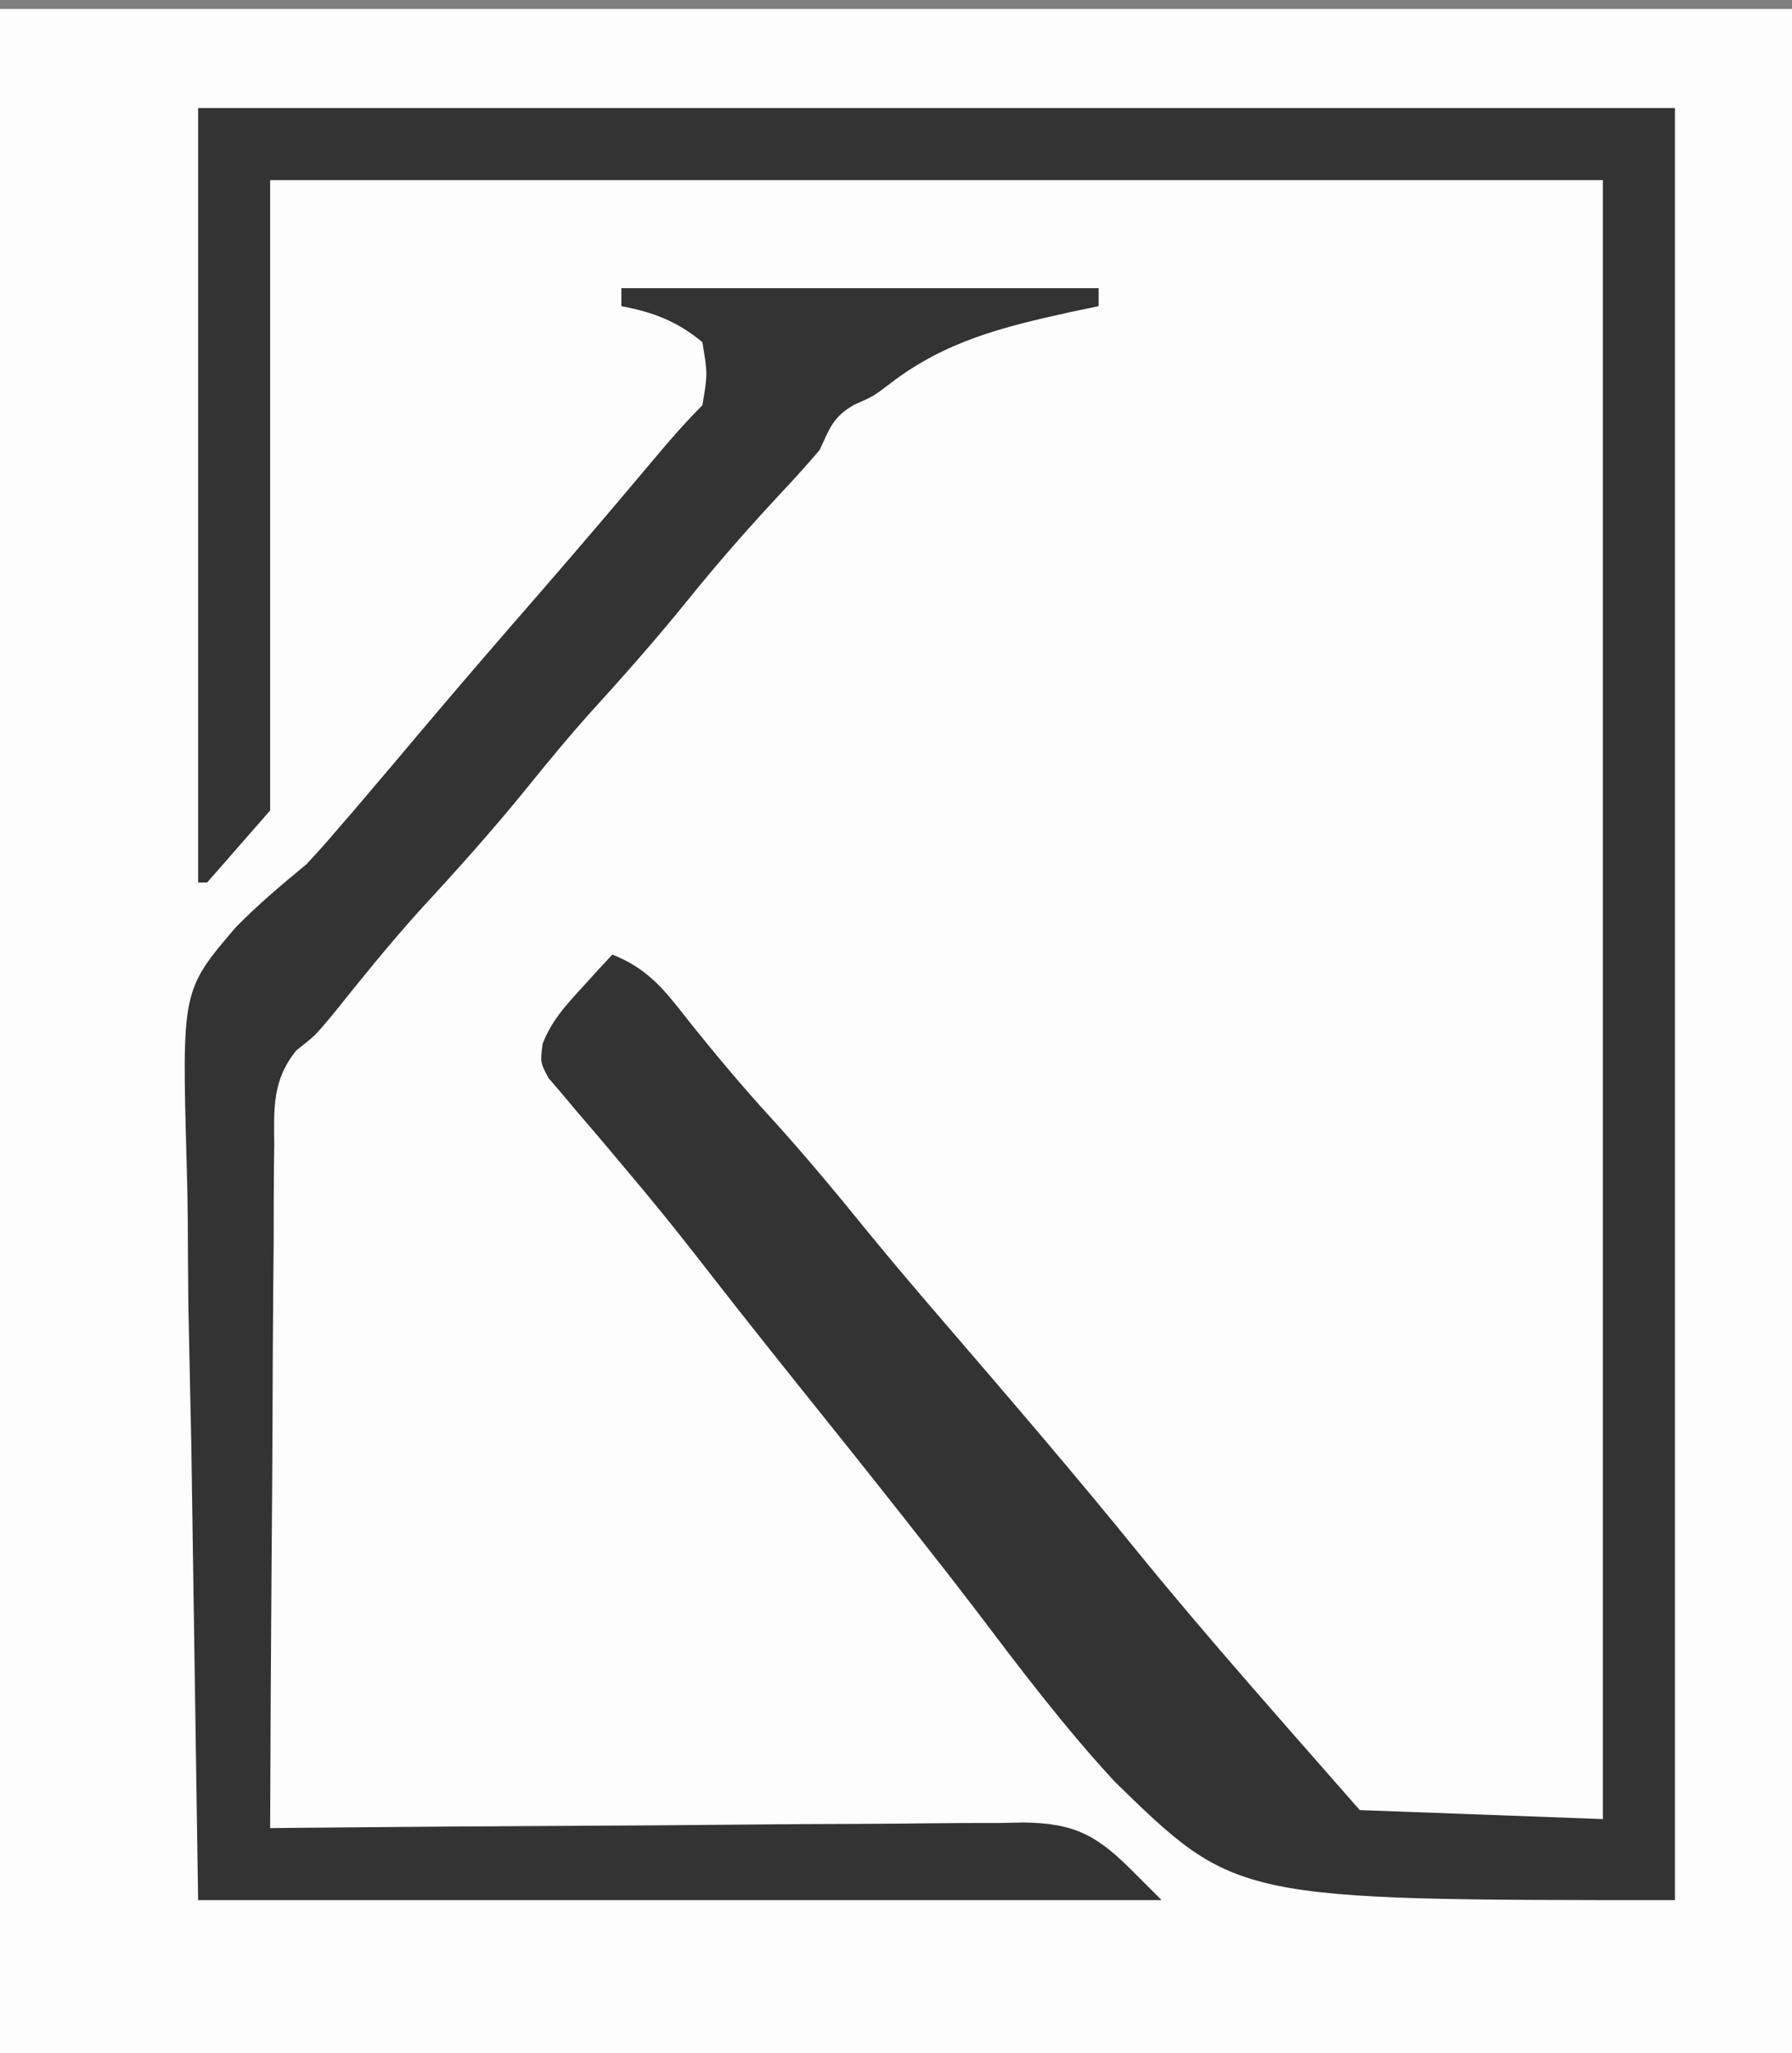
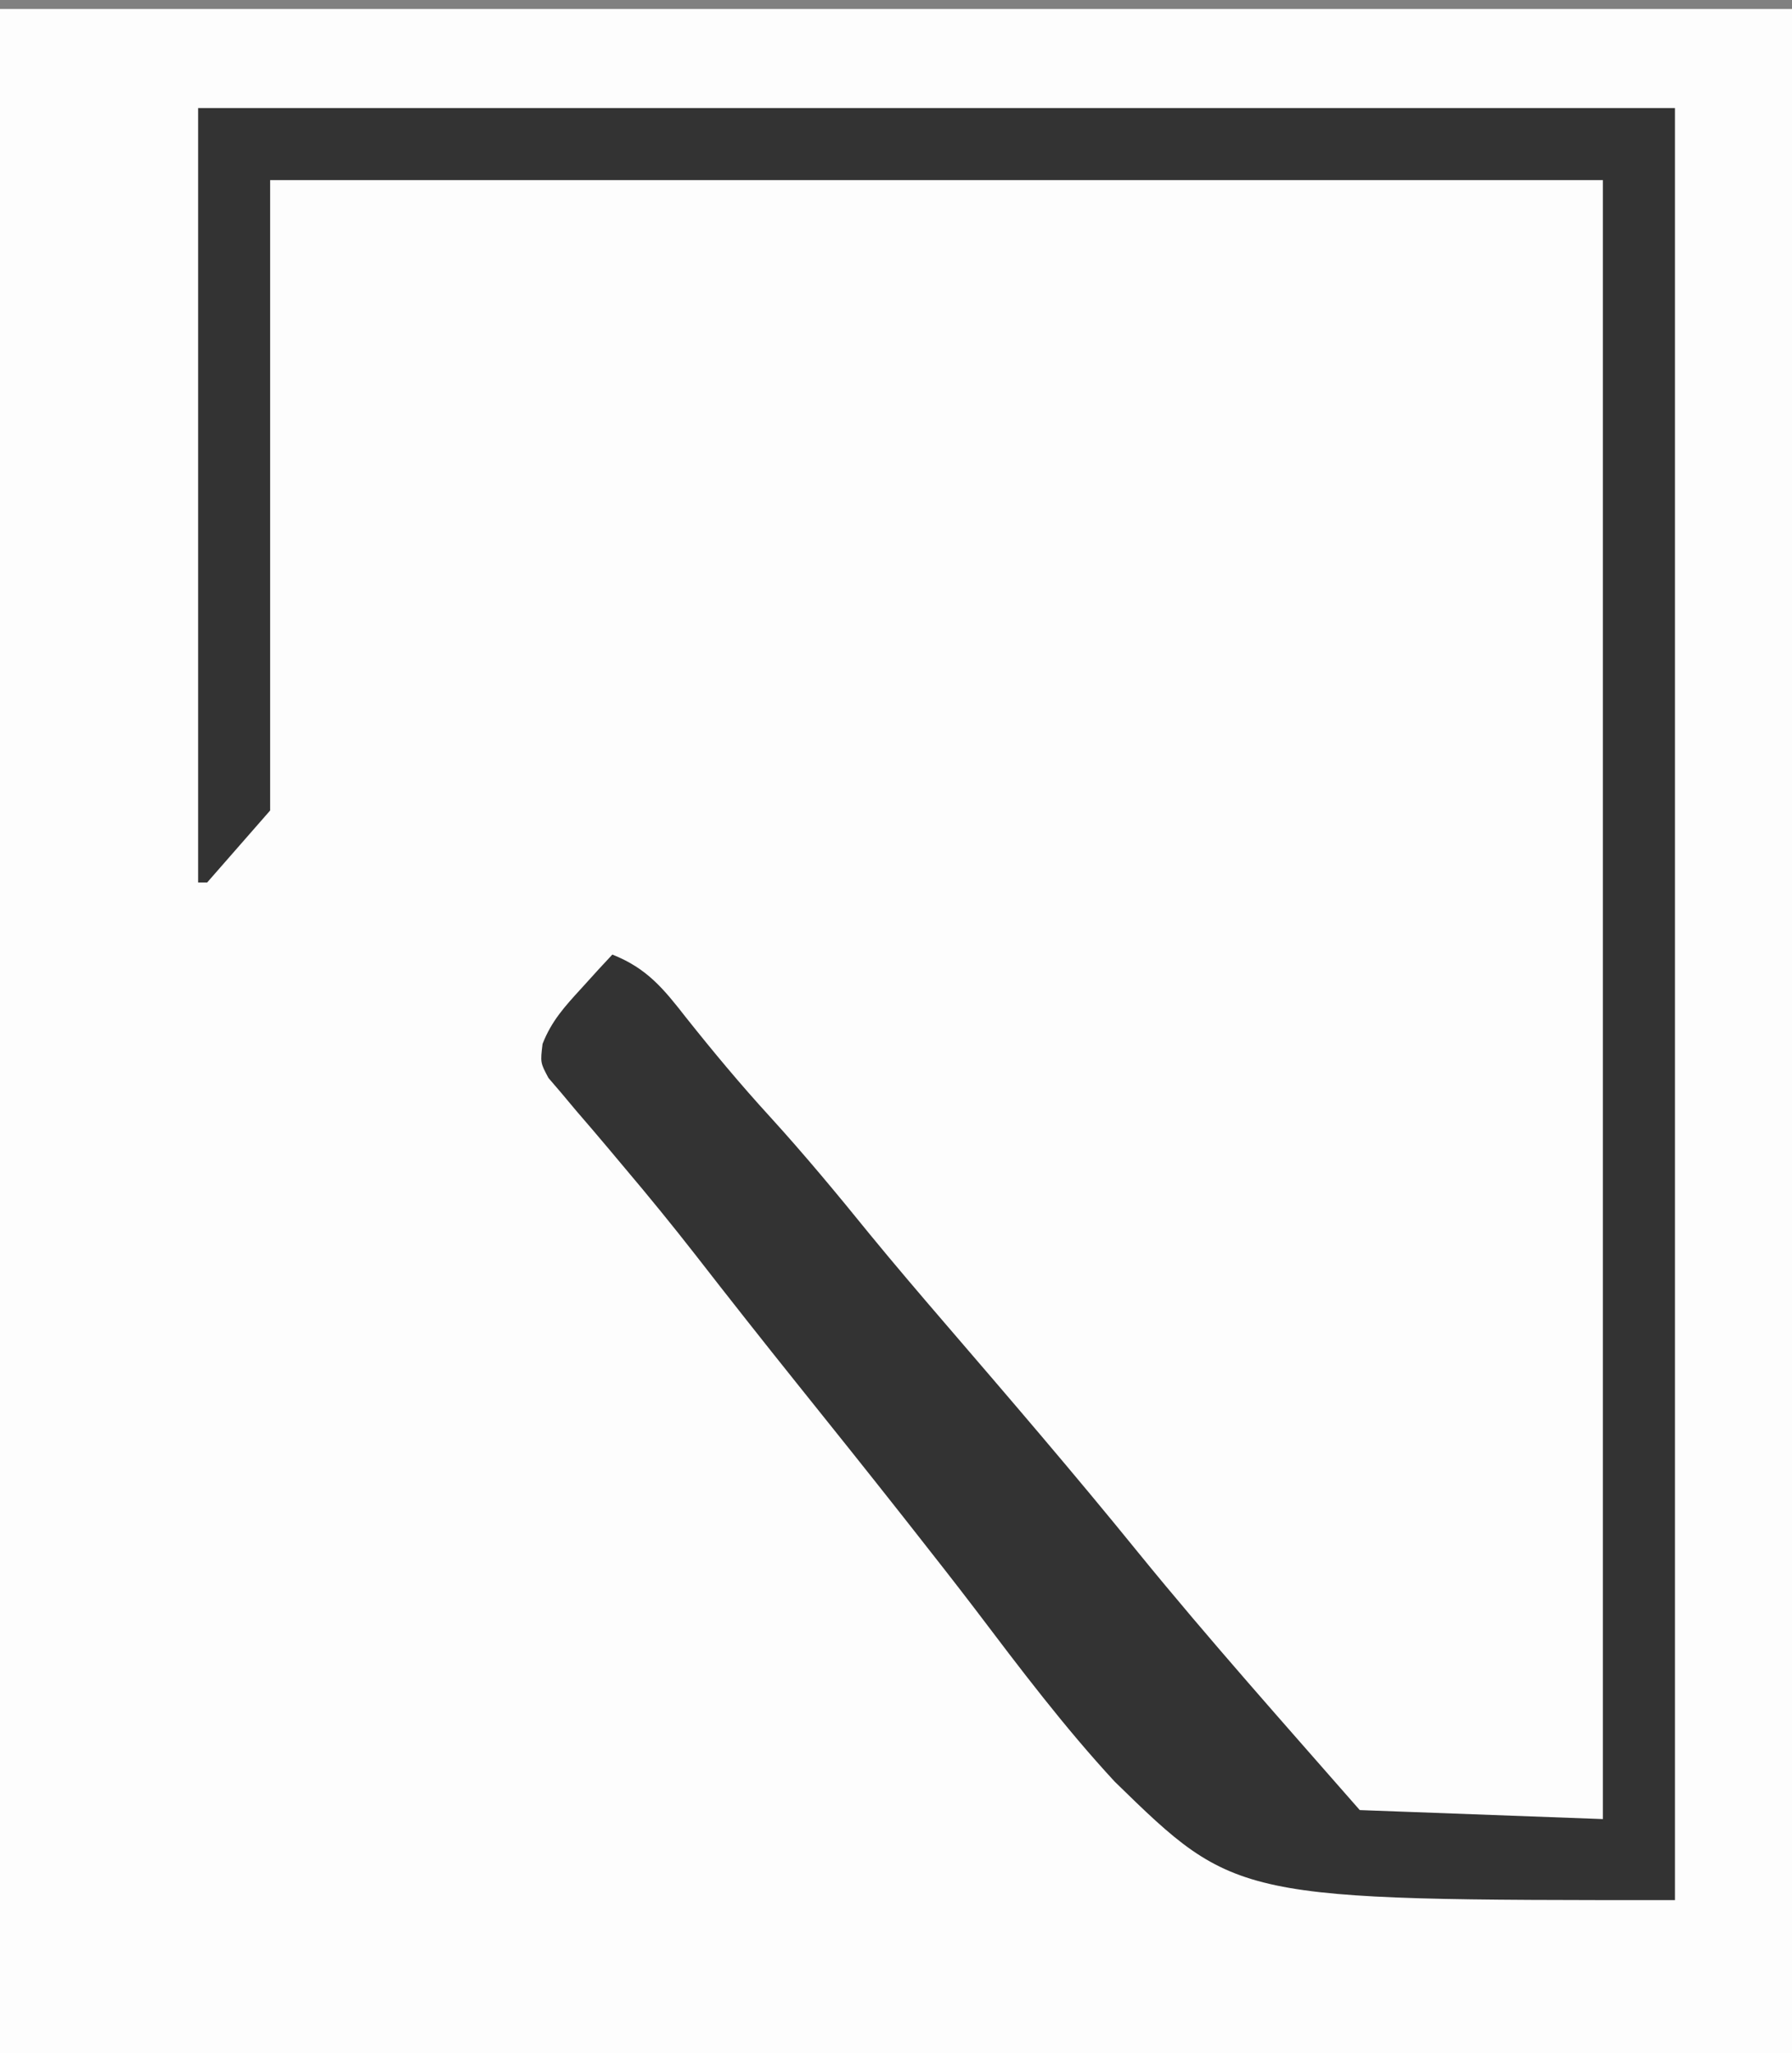
<svg xmlns="http://www.w3.org/2000/svg" version="1.1" width="199" height="228">
  <rect width="100%" height="100%" fill="#808080" stroke="none" />
  <path d="M0 0 C65.67 0 131.34 0 199 0 C199 74.91 199 149.82 199 227 C133.33 227 67.66 227 0 227 C0 152.09 0 77.18 0 0 Z " fill="#FDFDFD" transform="translate(0,1)" />
  <path d="M0 0 C54.12 0 108.24 0 164 0 C164 65.67 164 131.34 164 199 C115.279 199 115.279 199 101.793 185.848 C96.206 179.811 91.265 173.262 86.305 166.712 C84.106 163.827 81.867 160.975 79.625 158.125 C78.943 157.257 78.943 157.257 78.247 156.372 C74.351 151.428 70.418 146.514 66.479 141.604 C62.697 136.885 58.952 132.138 55.241 127.362 C52.685 124.088 50.07 120.878 47.387 117.707 C46.782 116.986 46.177 116.264 45.554 115.521 C44.372 114.115 43.179 112.717 41.975 111.328 C41.442 110.691 40.909 110.055 40.359 109.398 C39.88 108.838 39.4 108.278 38.905 107.701 C38 106 38 106 38.251 103.921 C39.243 101.376 40.722 99.758 42.562 97.75 C43.203 97.044 43.844 96.337 44.504 95.609 C45.244 94.813 45.244 94.813 46 94 C49.839 95.519 51.675 97.778 54.188 101 C57.191 104.776 60.243 108.441 63.5 112 C67.344 116.223 70.965 120.586 74.559 125.023 C77.285 128.348 80.071 131.616 82.875 134.875 C90.126 143.305 97.371 151.738 104.375 160.375 C112.321 170.136 120.714 179.53 129 189 C142.365 189.495 142.365 189.495 156 190 C156 129.94 156 69.88 156 8 C107.16 8 58.32 8 8 8 C8 31.1 8 54.2 8 78 C5.69 80.64 3.38 83.28 1 86 C0.67 86 0.34 86 0 86 C0 57.62 0 29.24 0 0 Z " fill="#333333" transform="translate(22,12)" />
-   <path d="M0 0 C17.49 0 34.98 0 53 0 C53 0.66 53 1.32 53 2 C51.949 2.219 50.899 2.438 49.816 2.664 C42.345 4.318 35.972 5.866 29.797 10.633 C28 12 28 12 25.891 12.93 C23.485 14.291 23.17 15.524 22 18 C20.521 19.725 18.994 21.408 17.438 23.062 C13.966 26.796 10.641 30.592 7.438 34.562 C3.849 39.008 0.094 43.251 -3.754 47.473 C-6.062 50.07 -8.256 52.734 -10.438 55.438 C-14.291 60.202 -18.357 64.717 -22.508 69.223 C-25.809 72.902 -28.909 76.727 -31.992 80.59 C-34 83 -34 83 -36.091 84.64 C-38.785 87.97 -38.573 91.064 -38.546 95.165 C-38.556 95.985 -38.567 96.805 -38.577 97.65 C-38.607 100.355 -38.608 103.06 -38.609 105.766 C-38.624 107.643 -38.641 109.521 -38.659 111.398 C-38.703 116.337 -38.723 121.275 -38.738 126.214 C-38.758 131.255 -38.8 136.295 -38.84 141.336 C-38.915 151.224 -38.965 161.112 -39 171 C-37.886 170.989 -36.772 170.978 -35.624 170.966 C-25.118 170.865 -14.613 170.79 -4.107 170.741 C1.294 170.715 6.694 170.679 12.095 170.623 C17.308 170.568 22.521 170.539 27.734 170.526 C29.722 170.516 31.71 170.498 33.698 170.471 C36.485 170.435 39.27 170.43 42.057 170.432 C43.287 170.405 43.287 170.405 44.542 170.378 C50.426 170.431 52.858 171.821 57 176 C57.99 176.99 58.98 177.98 60 179 C24.69 179 -10.62 179 -47 179 C-47.248 162.438 -47.495 145.876 -47.75 128.812 C-47.859 123.606 -47.968 118.399 -48.081 113.034 C-48.135 106.619 -48.135 106.619 -48.145 103.604 C-48.164 101.522 -48.206 99.441 -48.267 97.361 C-48.81 77.974 -48.81 77.974 -42.799 70.95 C-40.33 68.445 -37.72 66.231 -35 64 C-33.782 62.694 -32.585 61.368 -31.438 60 C-30.635 59.074 -30.635 59.074 -29.816 58.129 C-27.021 54.853 -24.245 51.562 -21.469 48.27 C-17.31 43.346 -13.091 38.478 -8.862 33.616 C-4.672 28.793 -0.533 23.929 3.574 19.035 C5.327 16.951 7.073 14.927 9 13 C9.583 9.542 9.583 9.542 9 6 C6.229 3.691 3.526 2.653 0 2 C0 1.34 0 0.68 0 0 Z " fill="#333333" transform="translate(69,32)" />
</svg>